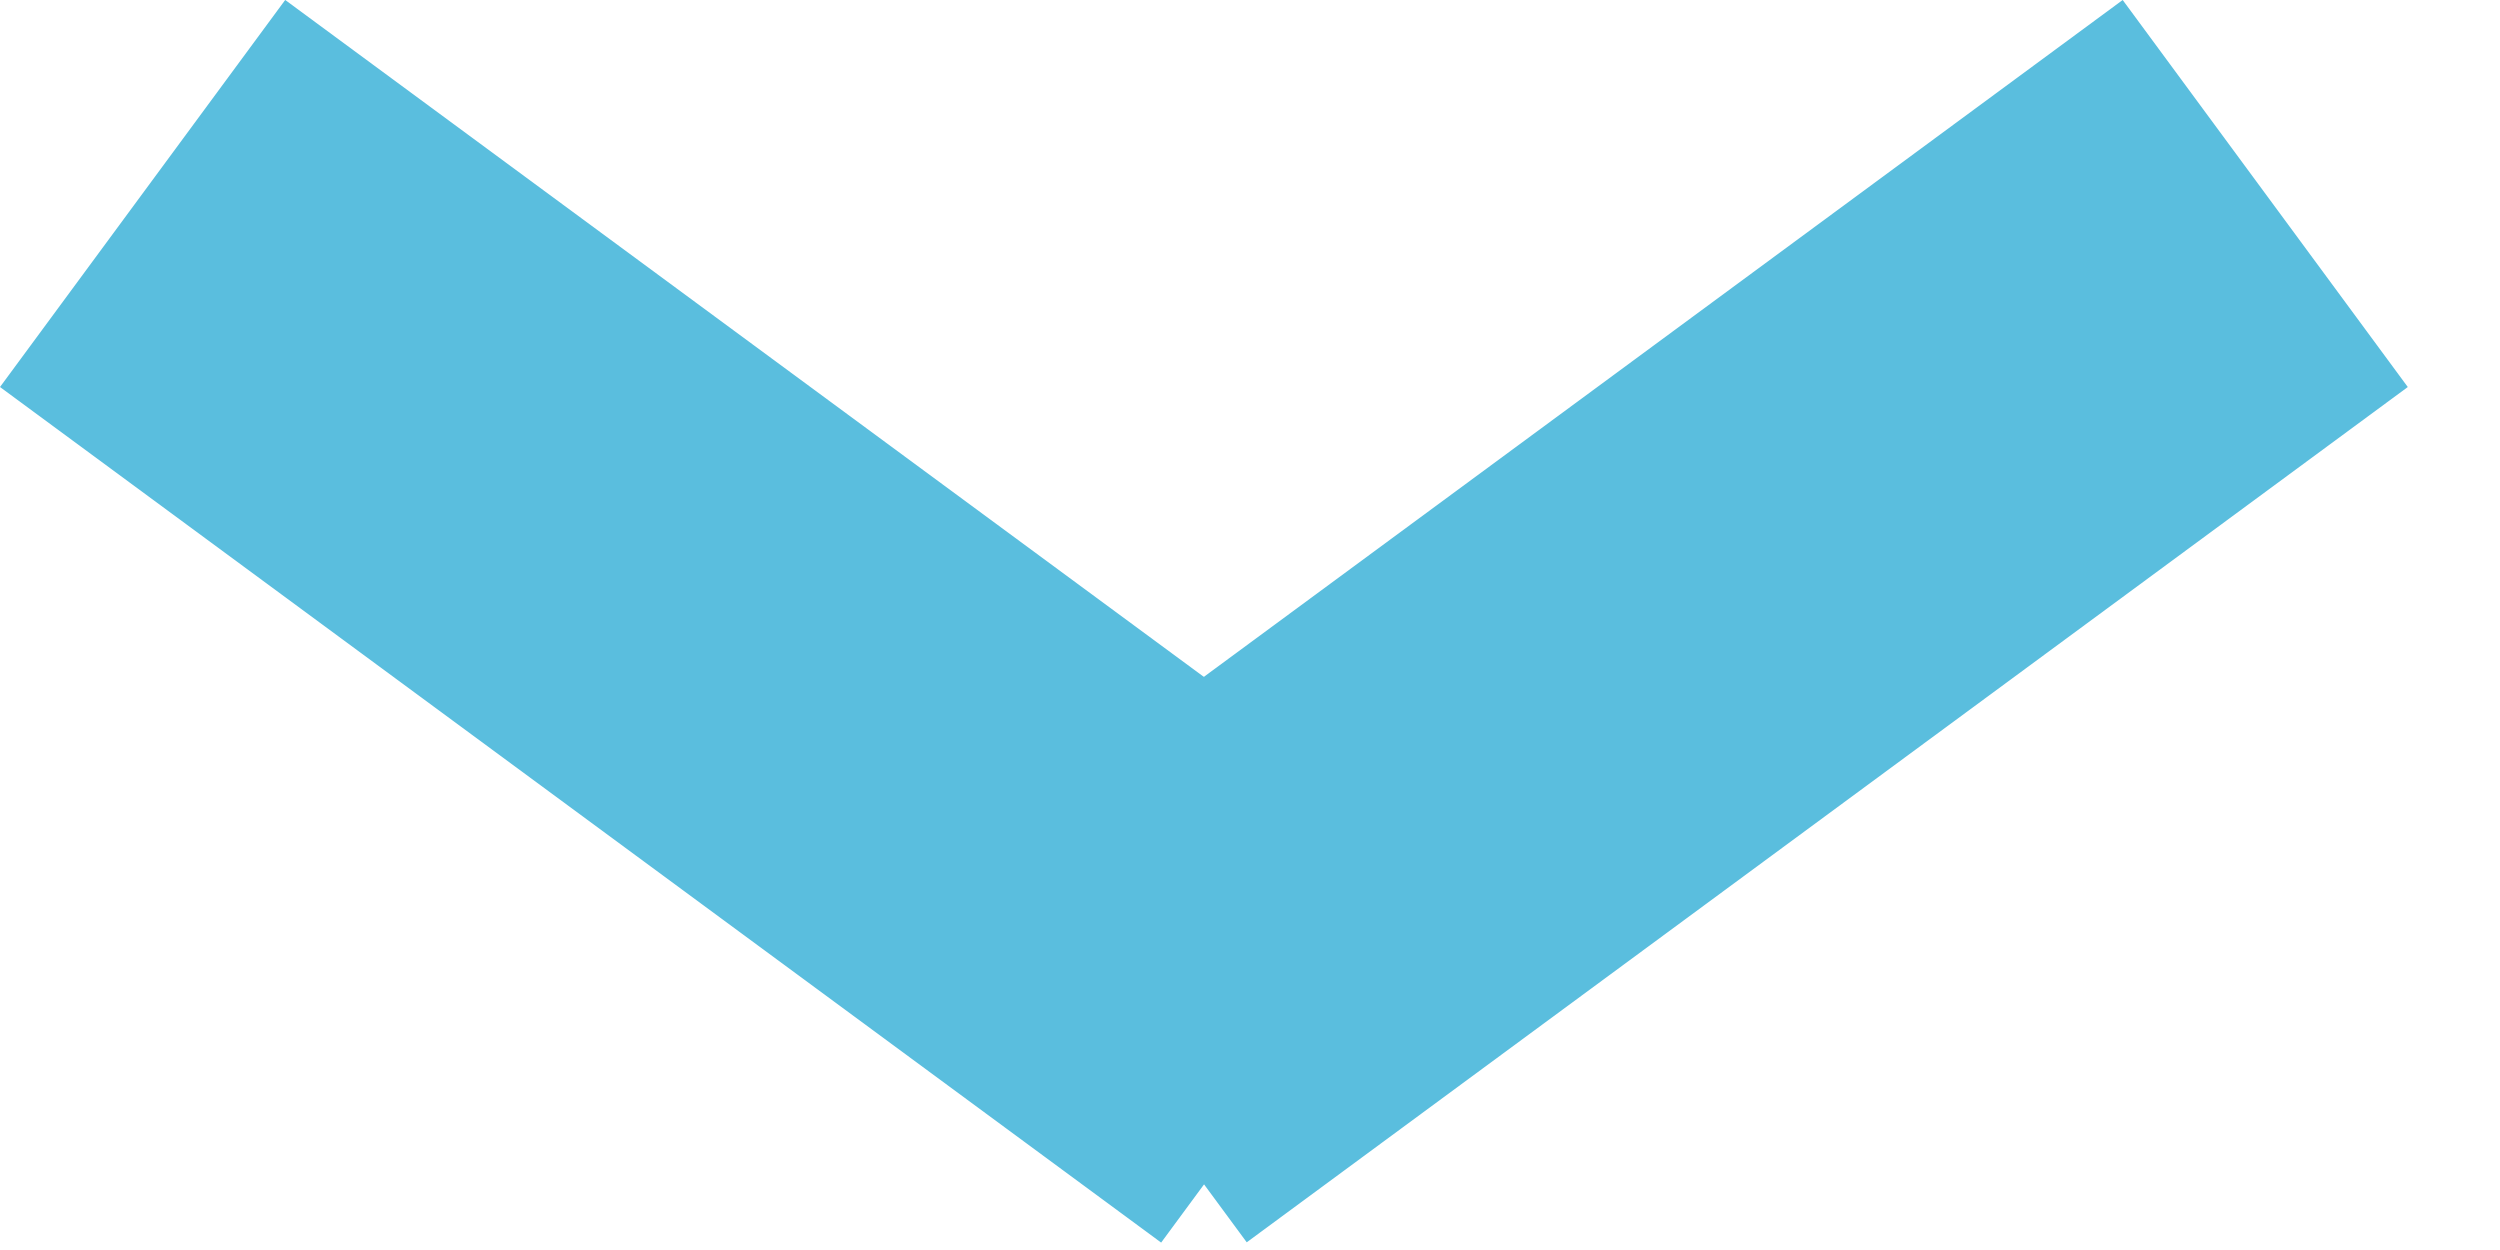
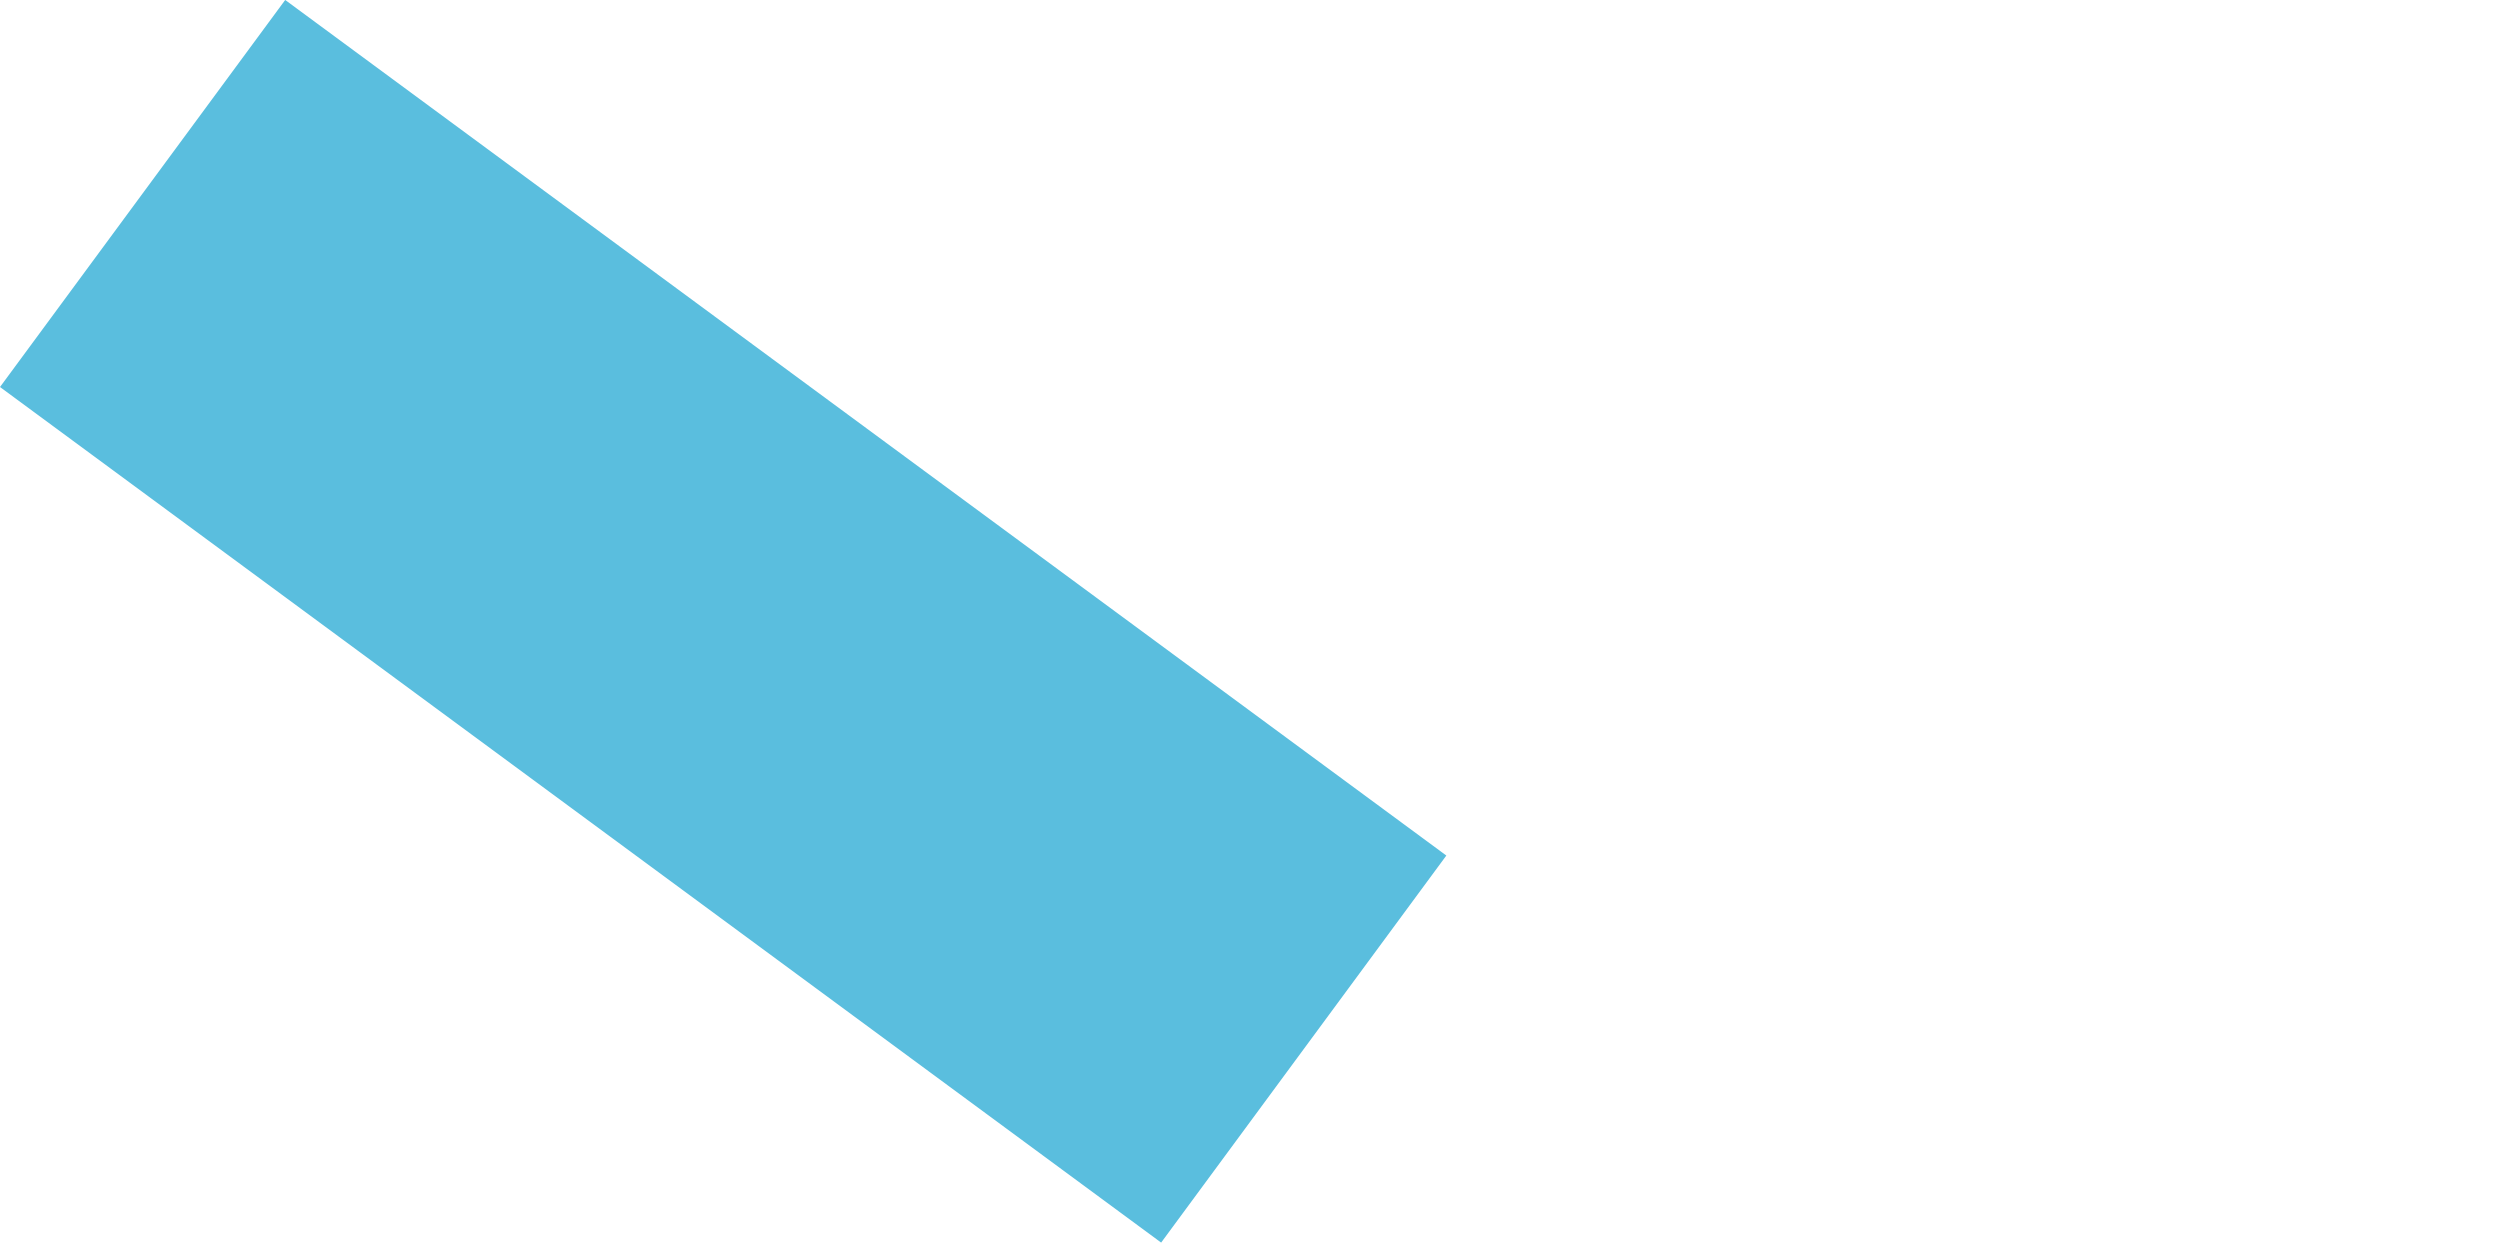
<svg xmlns="http://www.w3.org/2000/svg" width="26" height="13" viewBox="0 0 26 13" fill="none">
  <rect y="4.025" width="5" height="15" transform="rotate(-53.616 0 4.025)" fill="#5ABEDE" />
-   <rect width="5" height="15" transform="matrix(-0.593 -0.805 -0.805 0.593 25.041 4.025)" fill="#5ABEDE" />
</svg>